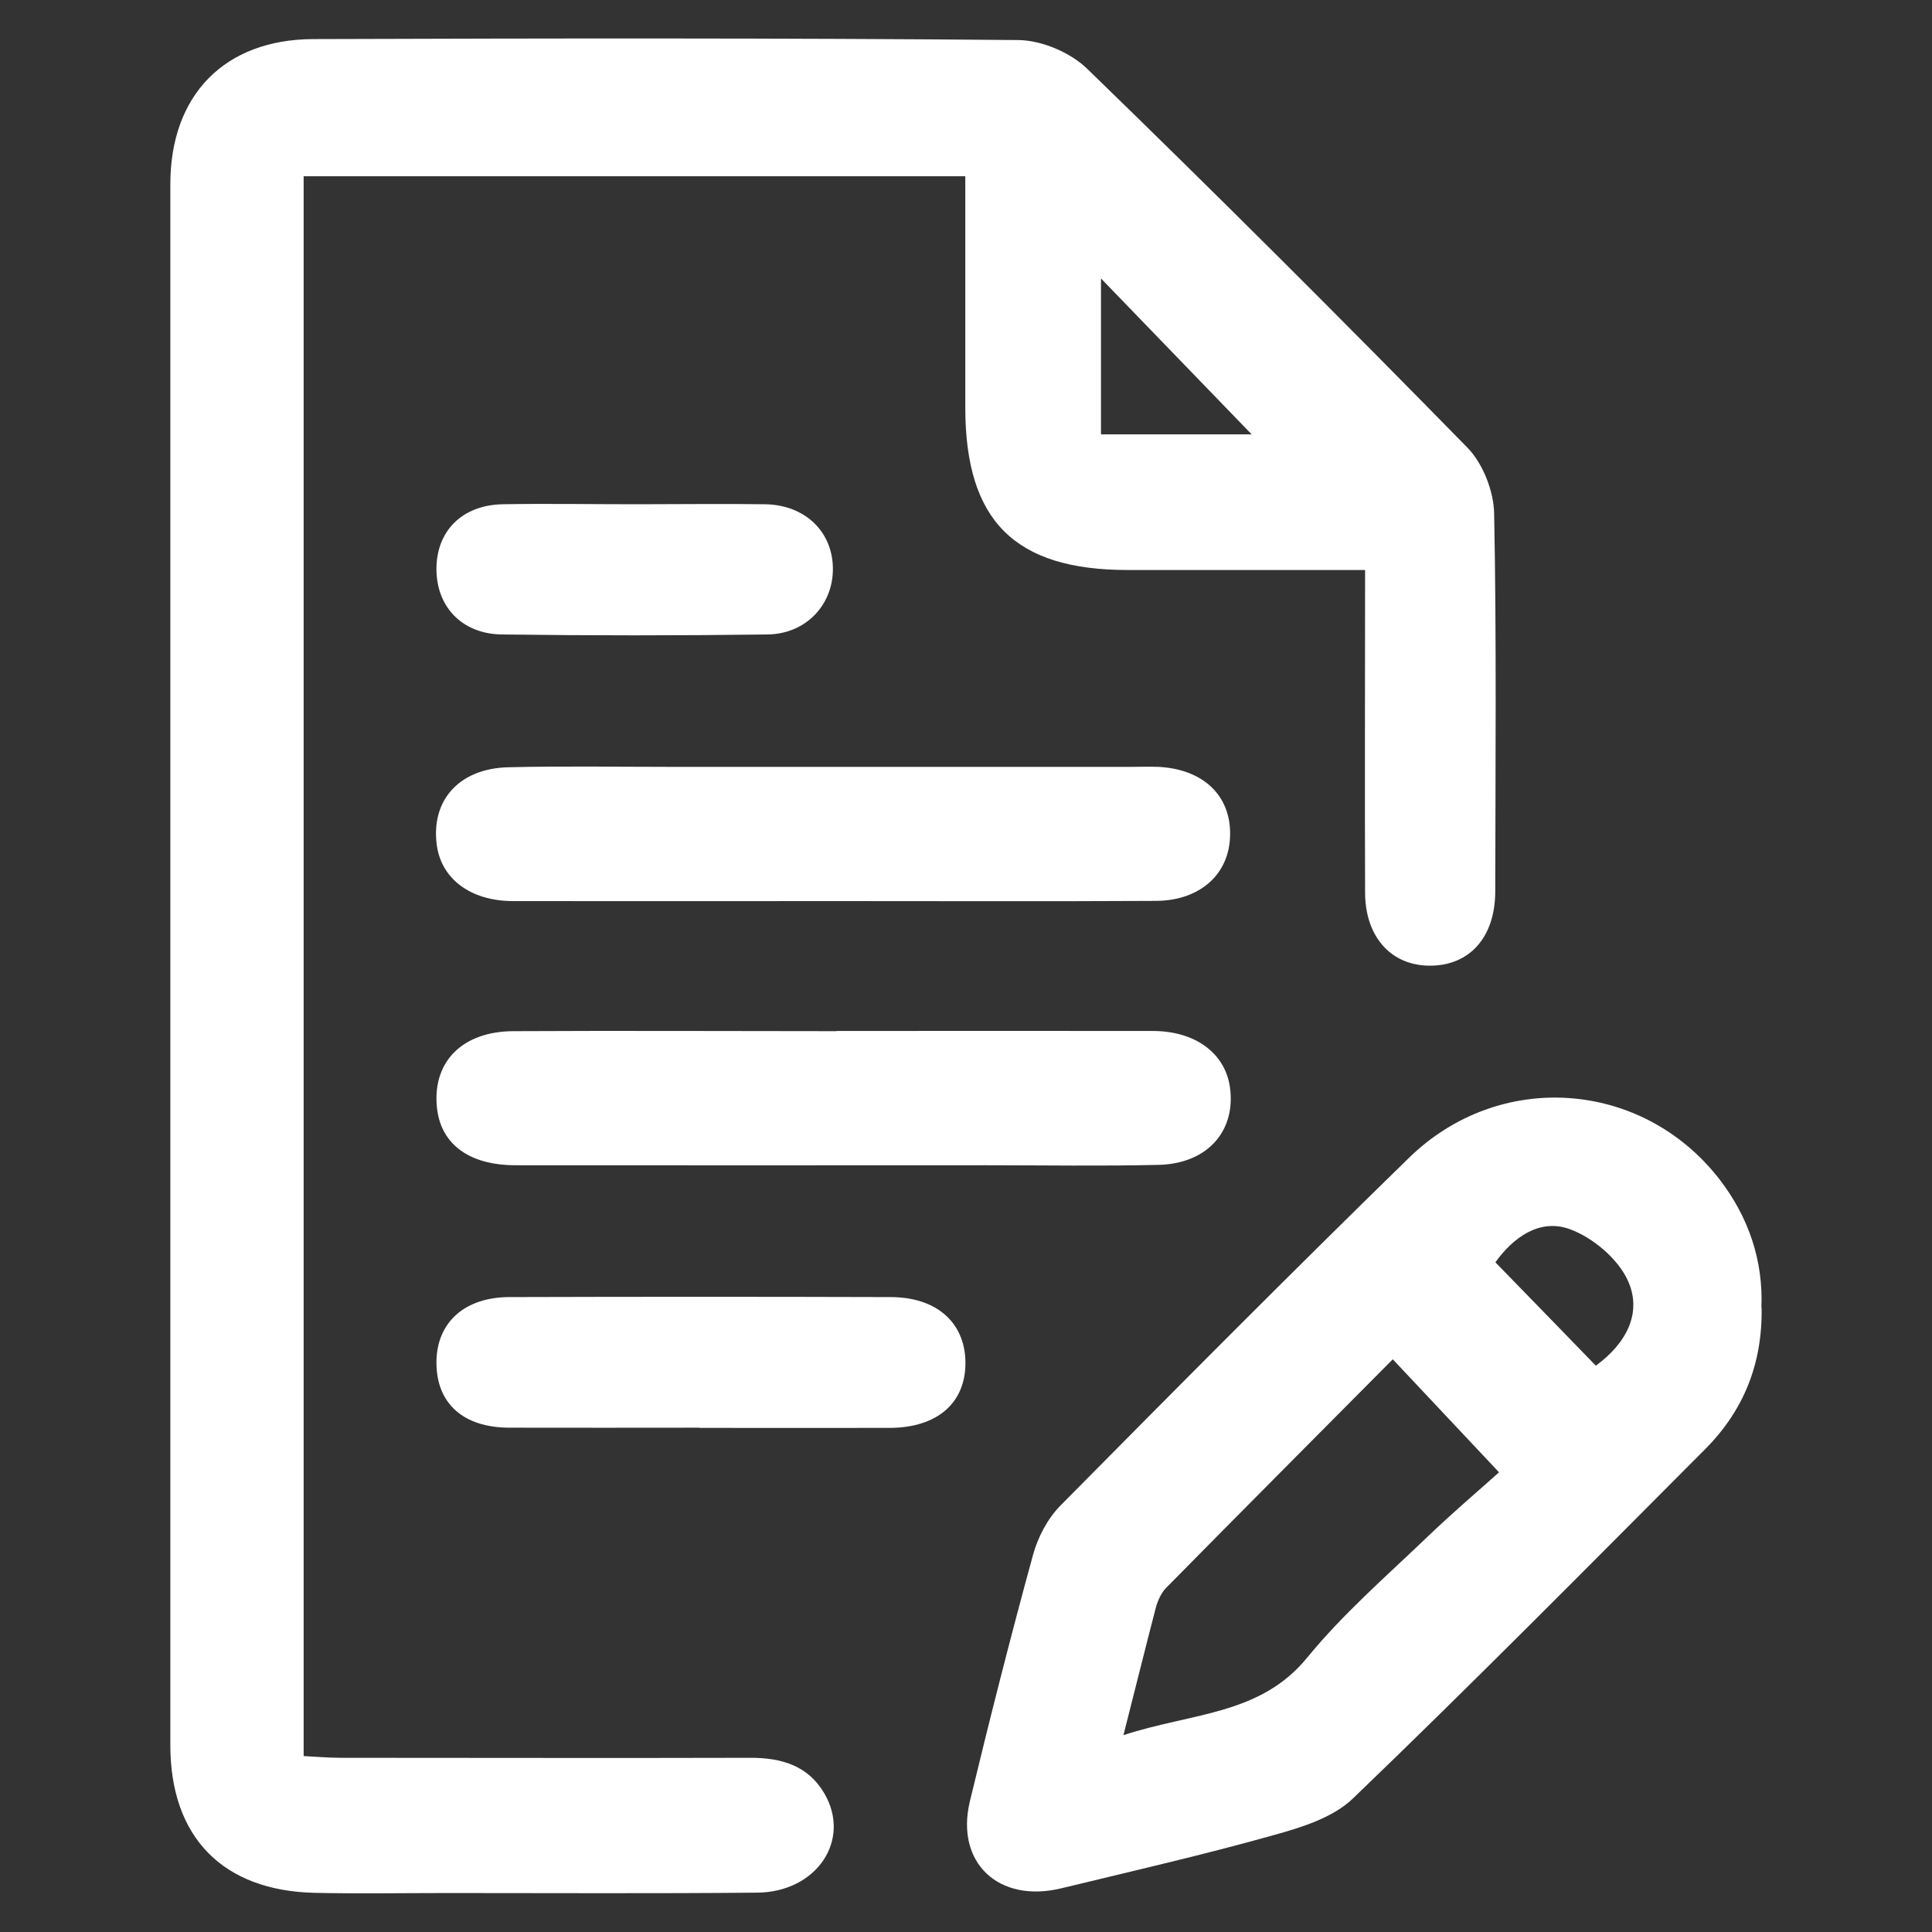
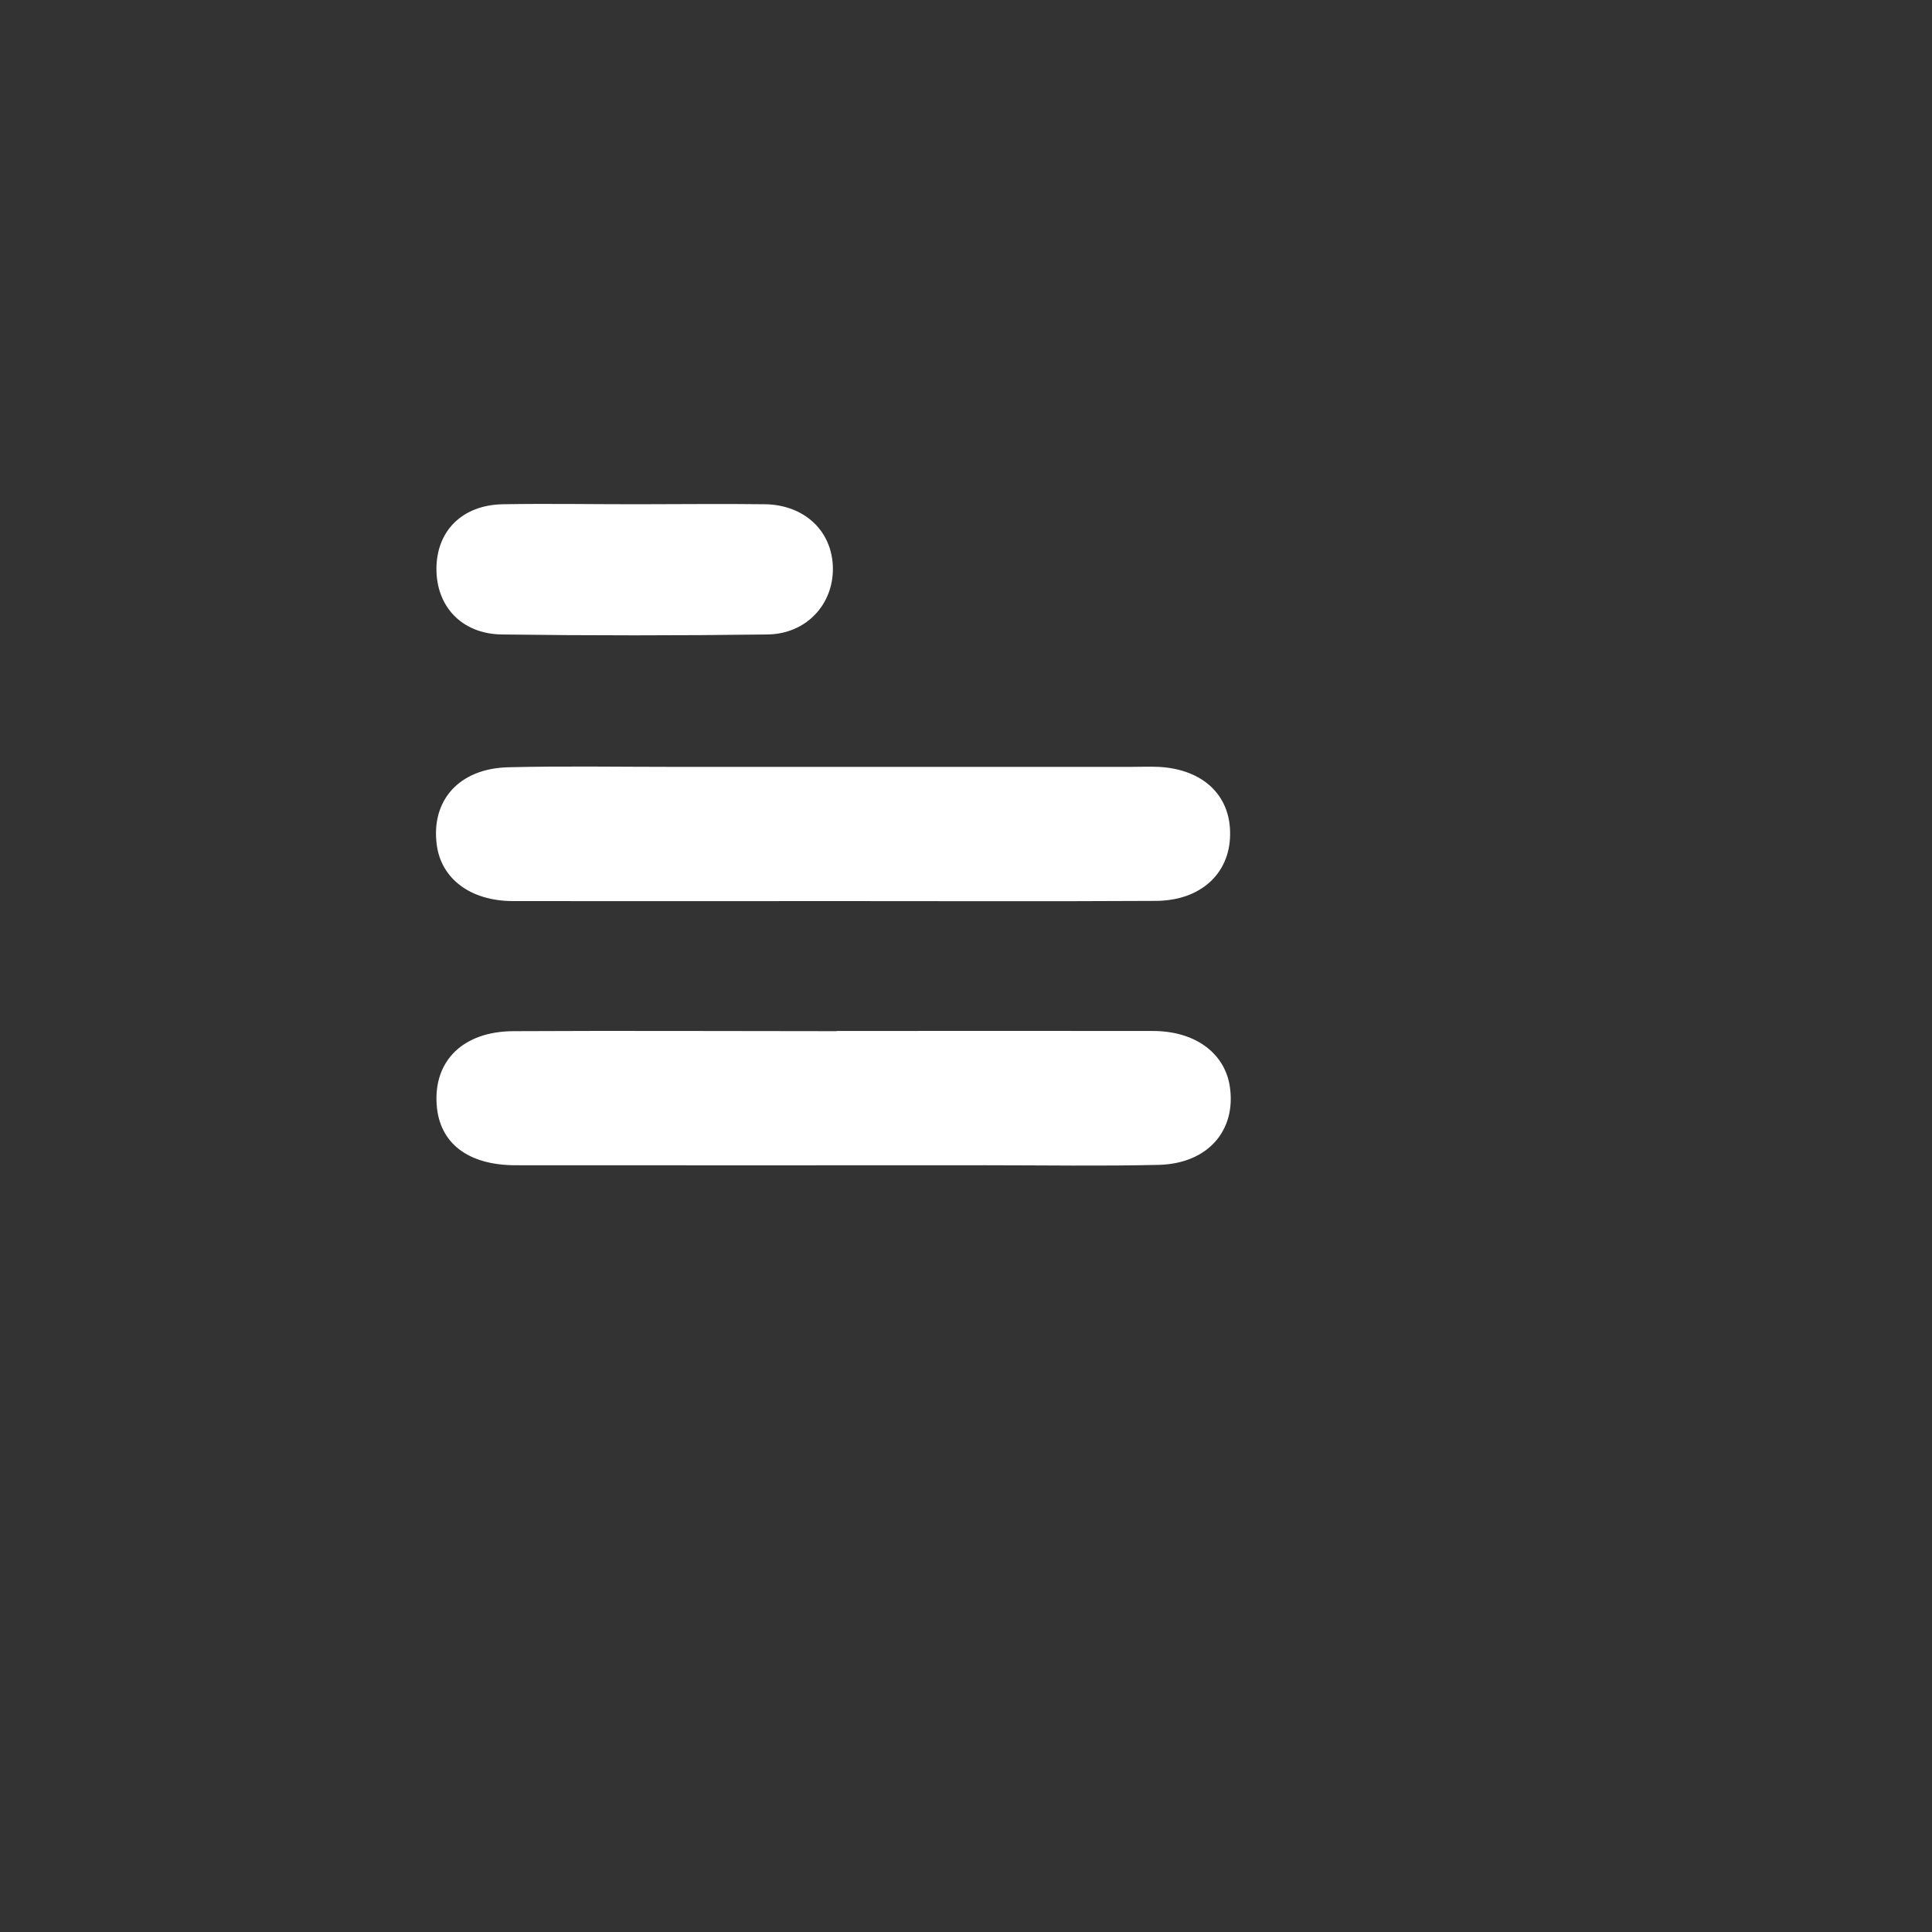
<svg xmlns="http://www.w3.org/2000/svg" width="30" height="30" viewBox="0 0 30 30" fill="none">
  <rect x="0" y="0" width="30" height="30" fill="#333333" stroke="none" />
  <g clip-path="url(#clip0_5246_5903)">
-     <path d="M21.194 8.851C19.924 8.851 18.718 8.851 17.512 8.851C15.758 8.851 14.992 8.089 14.989 6.337C14.989 5.149 14.989 3.961 14.989 2.737H4.715V27.268C4.898 27.277 5.093 27.295 5.288 27.295C7.412 27.295 9.533 27.301 11.656 27.295C12.133 27.295 12.547 27.415 12.8 27.847C13.223 28.57 12.685 29.38 11.758 29.389C10.156 29.404 8.555 29.395 6.953 29.395C6.263 29.395 5.576 29.407 4.886 29.392C3.461 29.359 2.648 28.531 2.645 27.106C2.645 19.024 2.645 10.942 2.645 2.86C2.645 1.48 3.482 0.613 4.862 0.607C8.513 0.595 12.161 0.589 15.812 0.622C16.177 0.625 16.628 0.817 16.889 1.075C18.881 3.007 20.843 4.966 22.784 6.949C23.026 7.195 23.195 7.627 23.201 7.975C23.239 9.931 23.221 11.884 23.218 13.84C23.218 14.548 22.826 14.989 22.216 14.995C21.608 15.001 21.197 14.554 21.197 13.855C21.191 12.217 21.197 10.579 21.197 8.851H21.194ZM19.436 6.745C18.662 5.944 17.872 5.128 17.096 4.324V6.745H19.436Z" fill="white" />
-     <path d="M27.354 20.306C27.369 21.179 27.072 21.905 26.481 22.499C24.669 24.317 22.863 26.144 21.012 27.923C20.703 28.223 20.211 28.376 19.776 28.496C18.687 28.802 17.583 29.054 16.482 29.321C15.507 29.558 14.832 28.925 15.06 27.971C15.369 26.69 15.693 25.412 16.041 24.143C16.116 23.87 16.266 23.582 16.464 23.381C18.255 21.569 20.052 19.76 21.876 17.981C23.286 16.604 25.5 16.769 26.697 18.308C27.156 18.902 27.381 19.58 27.351 20.306H27.354ZM17.448 26.942C18.525 26.591 19.569 26.633 20.301 25.736C20.85 25.064 21.516 24.485 22.146 23.882C22.545 23.498 22.965 23.141 23.277 22.862C22.674 22.22 22.17 21.686 21.627 21.107C20.454 22.289 19.275 23.471 18.105 24.659C18.033 24.734 17.982 24.845 17.952 24.947C17.793 25.556 17.643 26.165 17.445 26.942H17.448ZM24.78 21.206C25.266 20.852 25.503 20.372 25.275 19.88C25.119 19.541 24.729 19.214 24.372 19.085C23.904 18.917 23.496 19.217 23.22 19.601C23.745 20.141 24.249 20.657 24.78 21.206Z" fill="white" />
    <path d="M12.987 13.992C11.313 13.992 9.639 13.995 7.968 13.992C7.308 13.992 6.855 13.648 6.783 13.126C6.687 12.43 7.128 11.931 7.896 11.914C8.751 11.893 9.606 11.908 10.461 11.908C12.822 11.908 15.183 11.908 17.544 11.908C17.694 11.908 17.841 11.902 17.991 11.908C18.684 11.944 19.113 12.354 19.101 12.966C19.092 13.569 18.642 13.983 17.952 13.989C16.296 13.998 14.643 13.992 12.987 13.992Z" fill="white" />
    <path d="M12.991 16.009C14.626 16.009 16.264 16.006 17.899 16.009C18.559 16.009 19.015 16.351 19.096 16.867C19.201 17.554 18.754 18.07 17.992 18.088C17.101 18.109 16.207 18.094 15.316 18.094C12.88 18.094 10.444 18.097 8.008 18.094C7.261 18.094 6.823 17.746 6.781 17.158C6.73 16.471 7.192 16.015 7.972 16.012C9.646 16.003 11.32 16.012 12.991 16.012V16.009Z" fill="white" />
-     <path d="M10.86 22.169C9.876 22.169 8.889 22.172 7.905 22.169C7.188 22.166 6.777 21.788 6.777 21.158C6.777 20.54 7.209 20.141 7.914 20.141C9.885 20.135 11.856 20.135 13.827 20.141C14.538 20.141 14.979 20.531 14.991 21.14C15.003 21.776 14.562 22.169 13.818 22.172C12.834 22.175 11.847 22.172 10.863 22.172L10.86 22.169Z" fill="white" />
    <path d="M9.87 7.83C10.539 7.83 11.208 7.821 11.88 7.83C12.495 7.839 12.924 8.25 12.933 8.817C12.942 9.384 12.522 9.843 11.919 9.852C10.542 9.87 9.165 9.87 7.791 9.852C7.17 9.843 6.774 9.417 6.777 8.829C6.78 8.241 7.179 7.842 7.806 7.83C8.493 7.818 9.183 7.83 9.87 7.83Z" fill="white" />
  </g>
  <defs>
    <clipPath id="clip0_5246_5903">
      <rect width="30" height="30" fill="white" />
    </clipPath>
  </defs>
</svg>